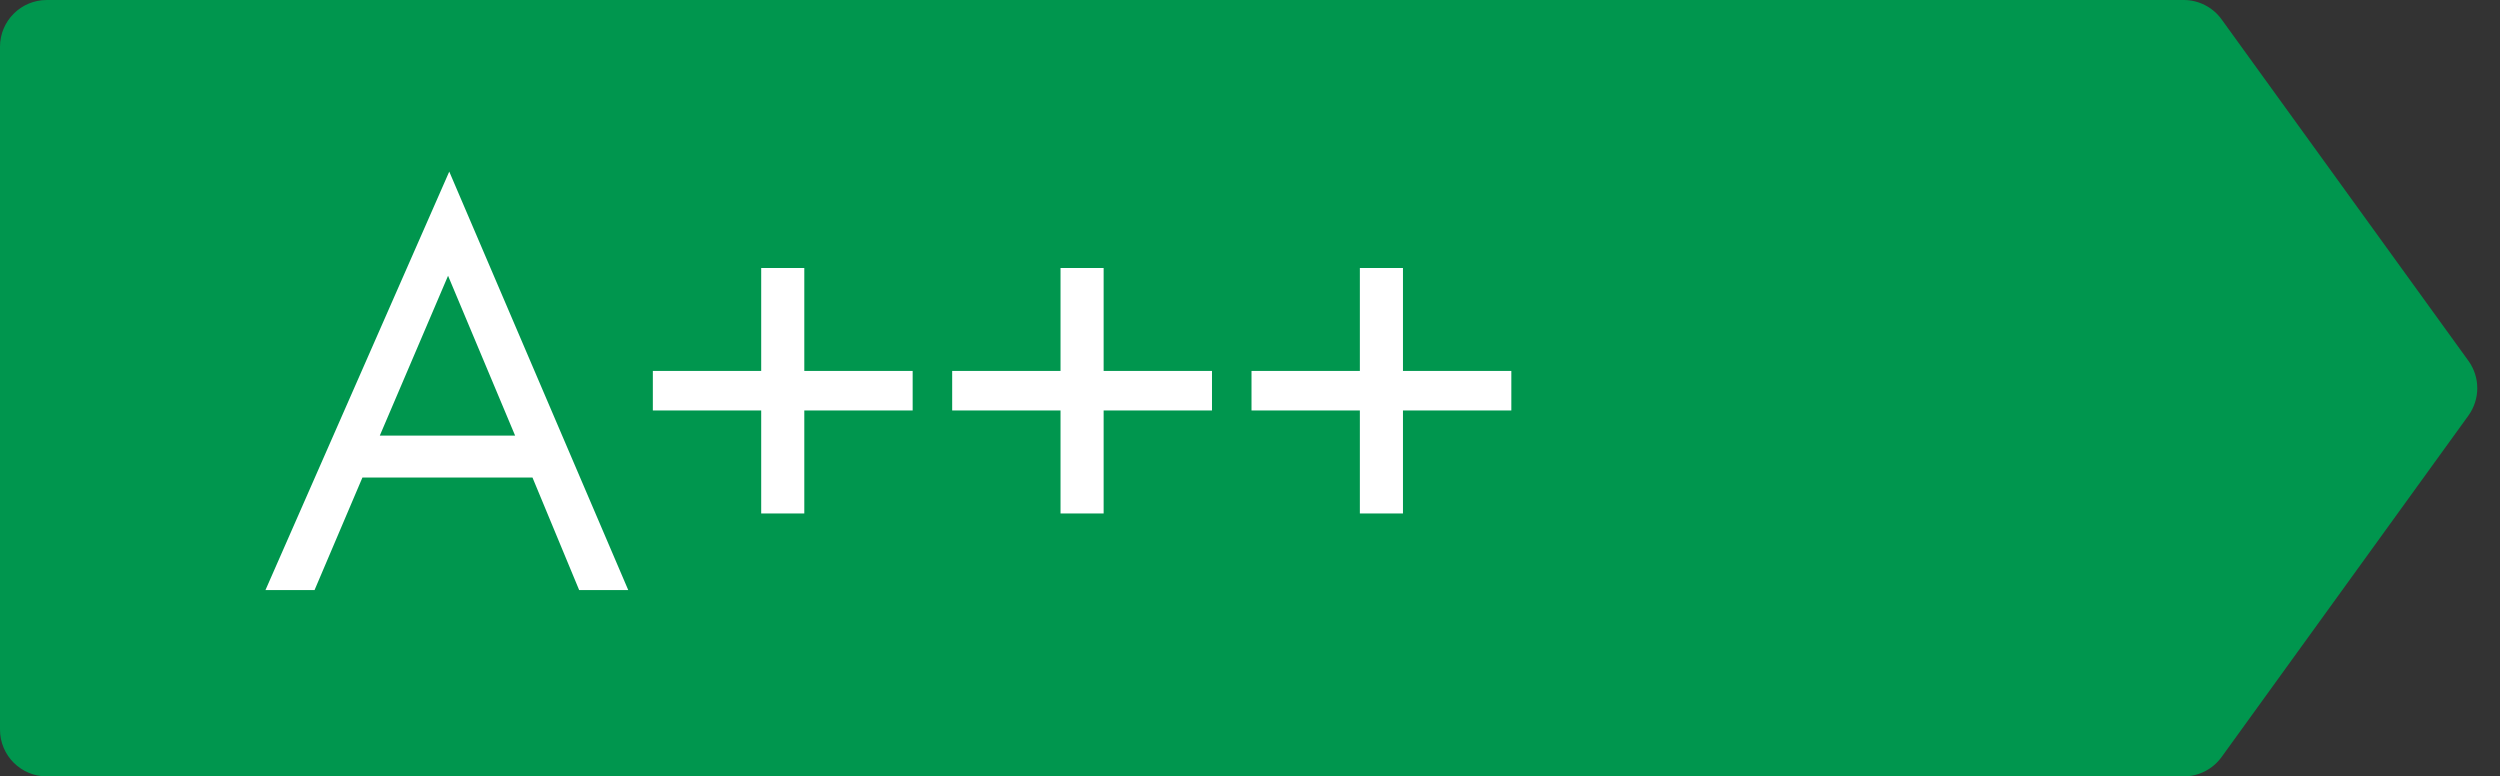
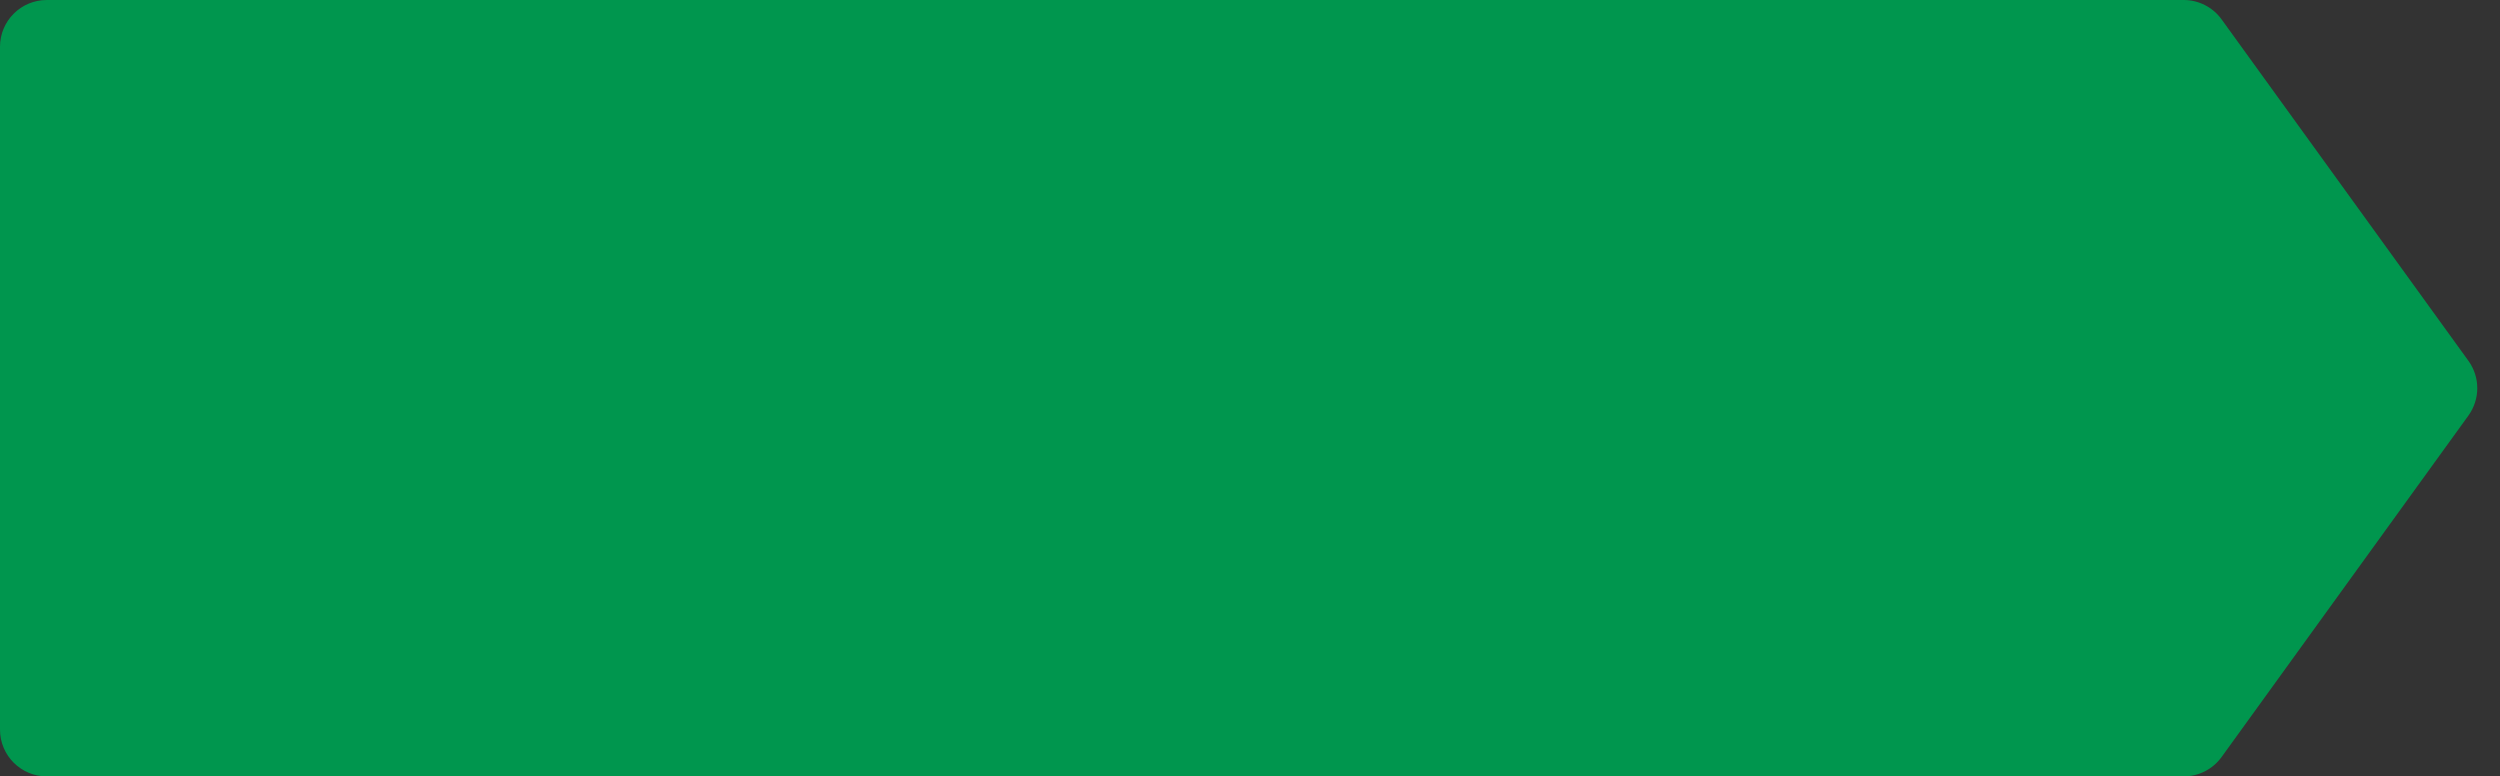
<svg xmlns="http://www.w3.org/2000/svg" width="161" height="50" viewBox="0 0 161 50" fill="none">
  <rect x="0" y="0" width="161" height="50" fill="#333333" stroke="none" />
  <path d="M0 3.012C0 1.349 1.349 0 3.012 0H140.629C141.596 0 142.504 0.464 143.07 1.247L158.965 23.235C159.727 24.289 159.727 25.711 158.965 26.765L143.07 48.753C142.504 49.536 141.596 50 140.629 50H3.012C1.349 50 0 48.651 0 46.988V3.012Z" fill="#00964E" />
-   <path d="M37.298 38L34.291 30.752H23.341L20.257 38H17.096L28.932 11.051L40.459 38H37.298ZM24.459 28.053H33.173L28.855 17.759L24.459 28.053ZM42.043 26.434V23.889H49.021V17.258H51.797V23.889H58.775V26.434H51.797V33.065H49.021V26.434H42.043ZM61.32 26.434V23.889H68.298V17.258H71.074V23.889H78.052V26.434H71.074V33.065H68.298V26.434H61.32ZM80.597 26.434V23.889H87.575V17.258H90.351V23.889H97.33V26.434H90.351V33.065H87.575V26.434H80.597Z" fill="white" />
</svg>